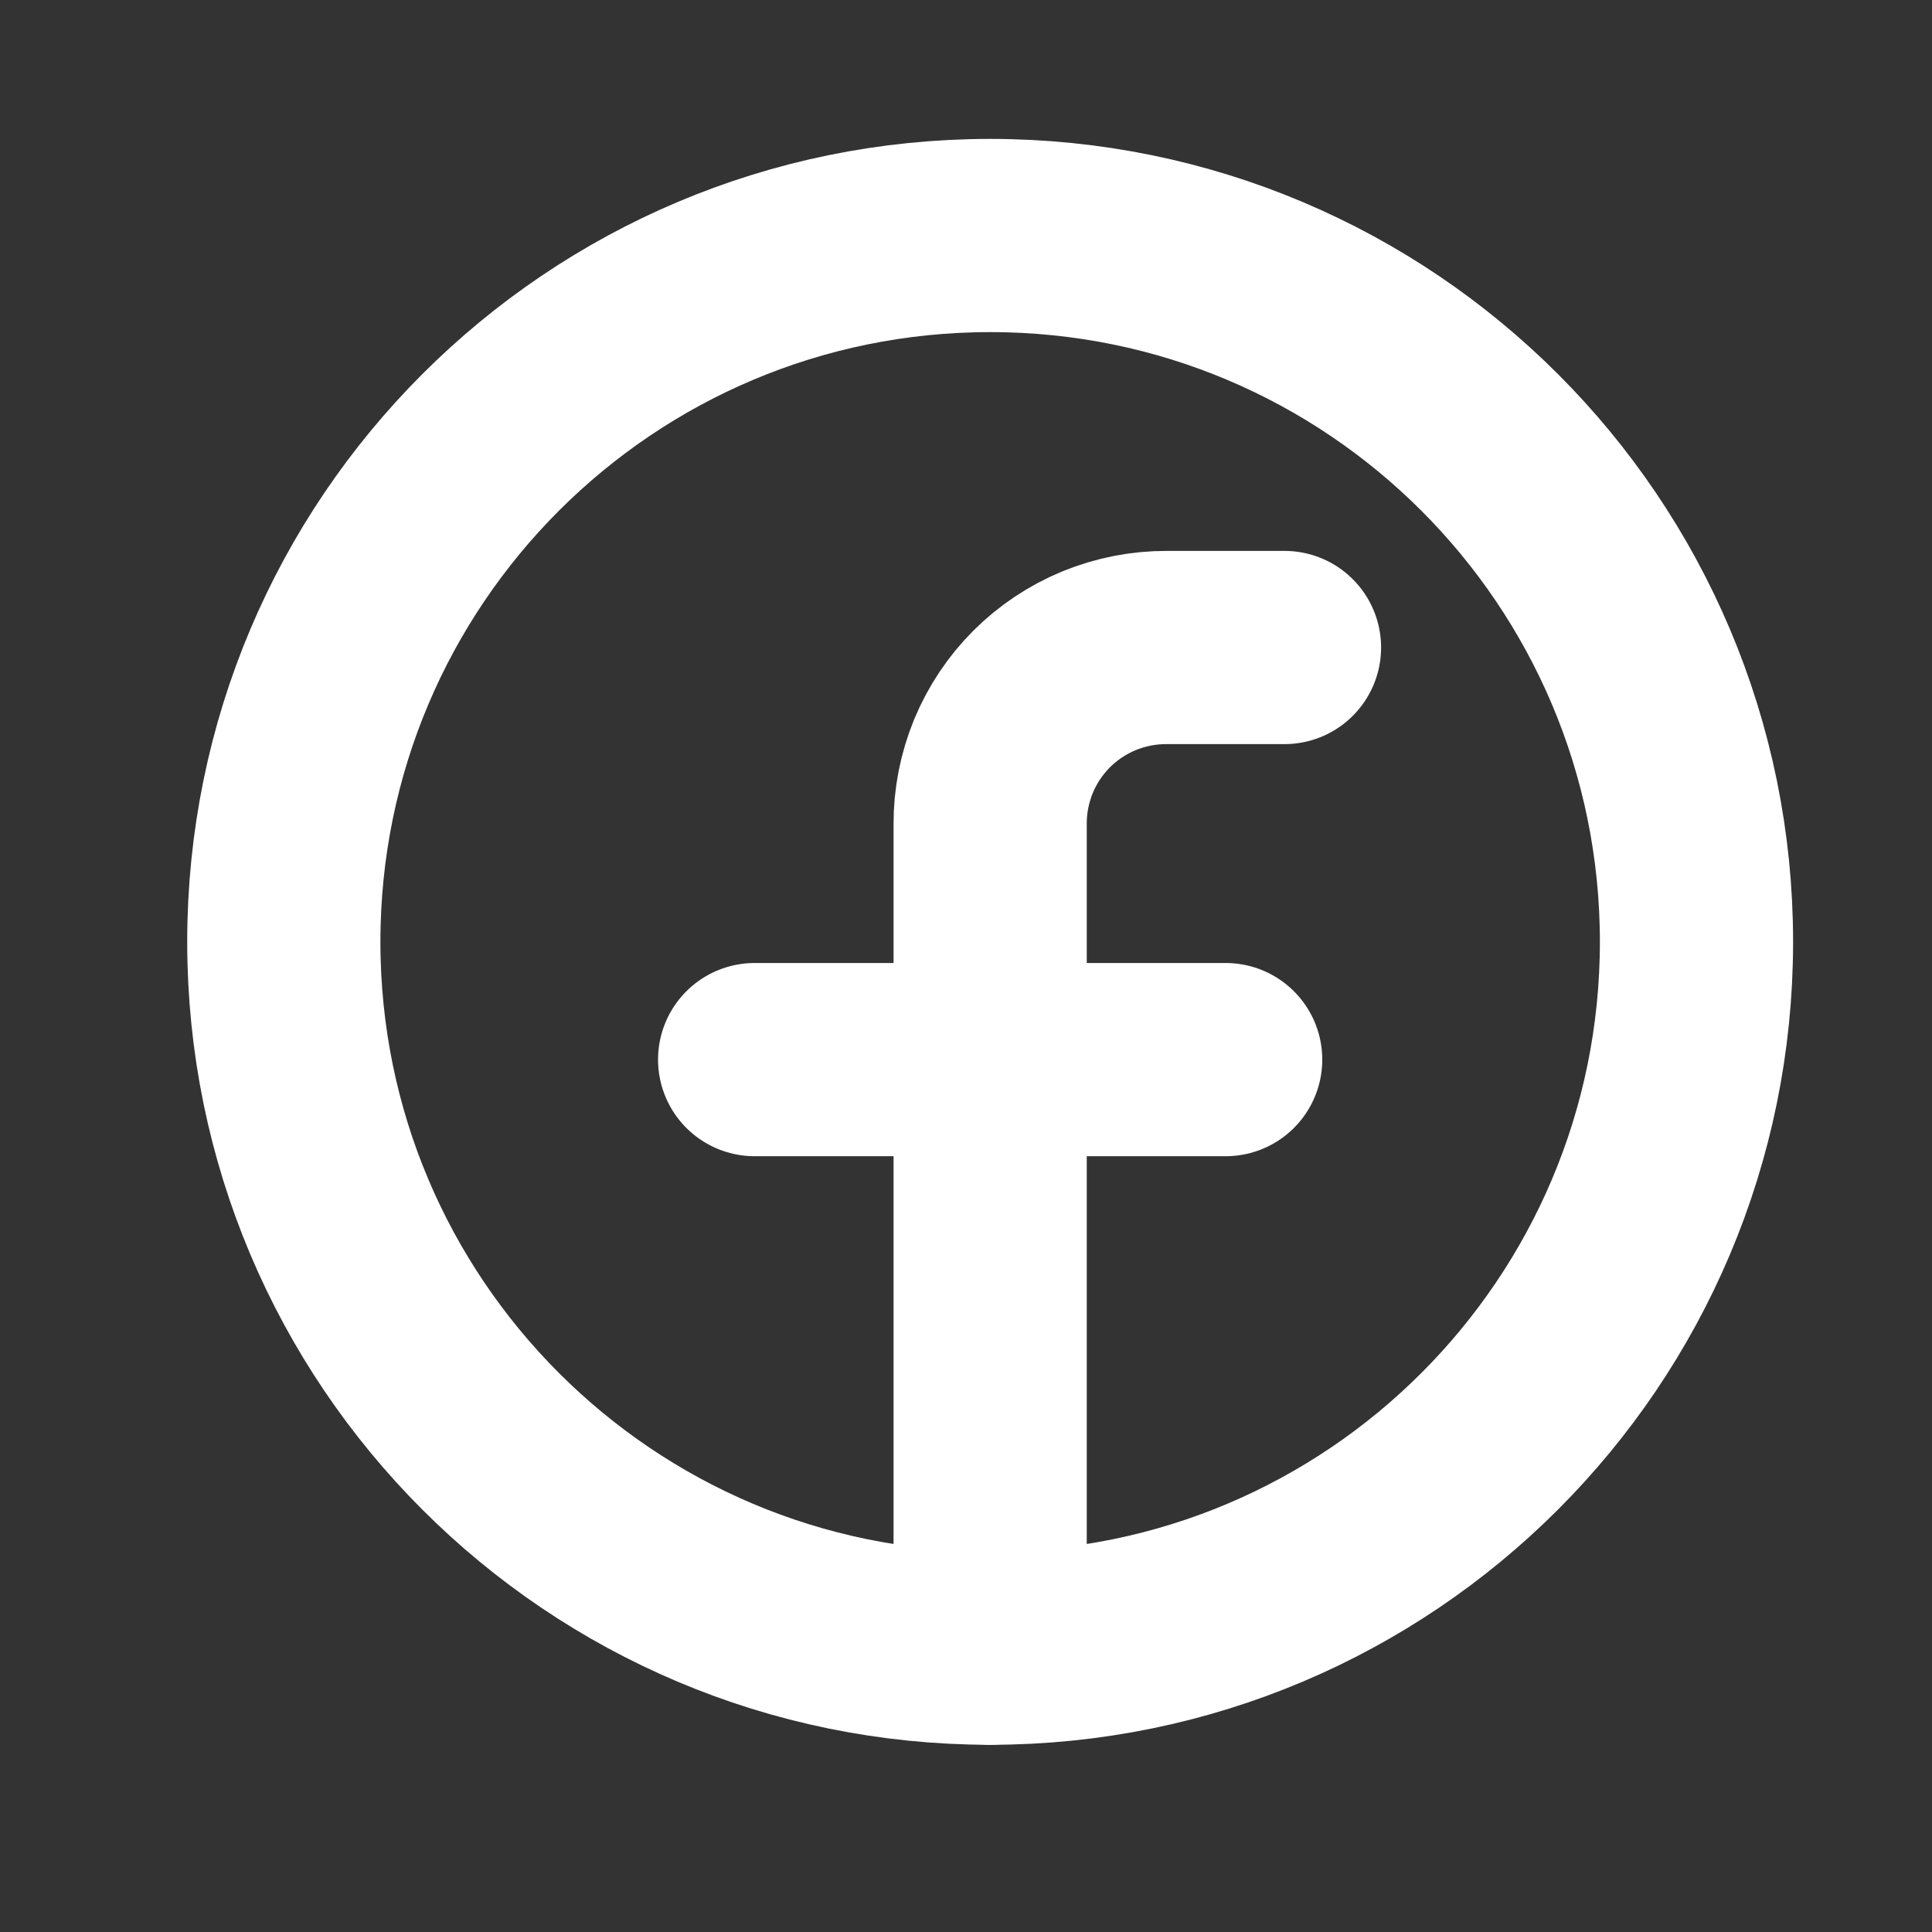
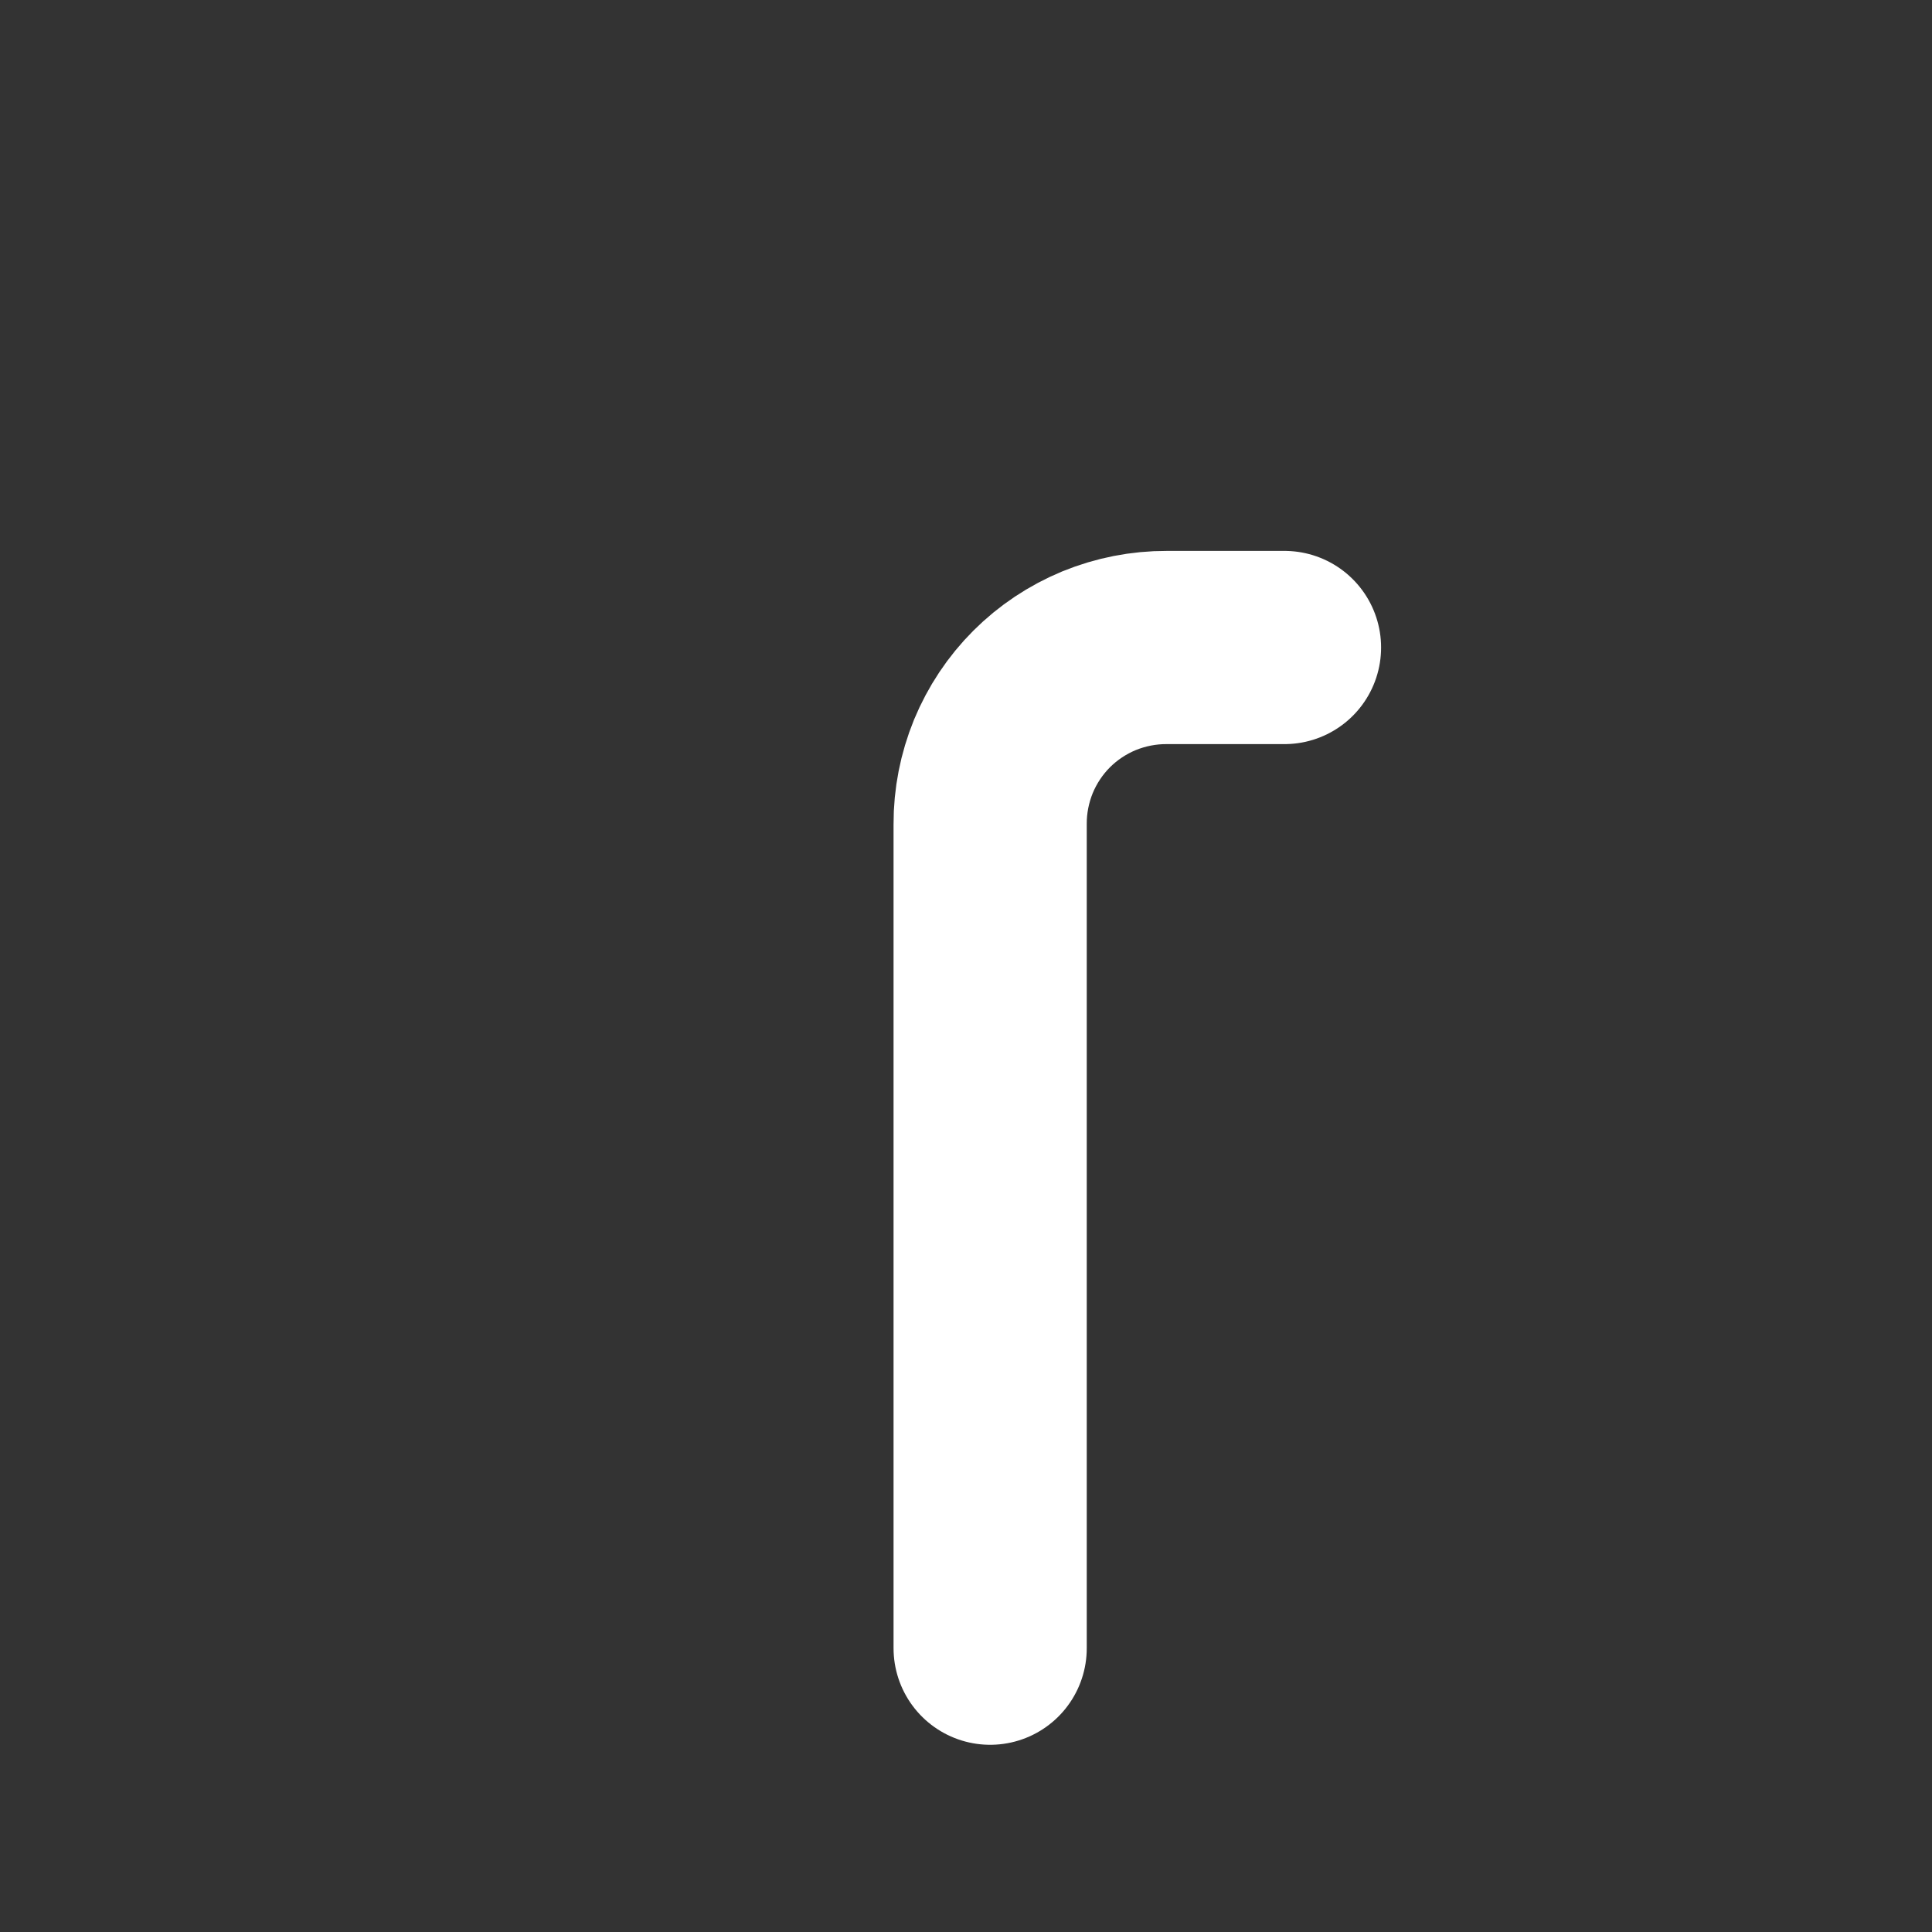
<svg xmlns="http://www.w3.org/2000/svg" width="20" height="20" viewBox="0 0 20 20" fill="none">
  <rect x="0" y="0" width="20" height="20" fill="#333333" stroke="none" />
-   <path d="M10.25 17.062C14.289 17.062 17.562 13.789 17.562 9.75C17.562 5.711 14.289 2.438 10.25 2.438C6.211 2.438 2.938 5.711 2.938 9.75C2.938 13.789 6.211 17.062 10.25 17.062Z" stroke="white" stroke-width="2" stroke-linecap="round" stroke-linejoin="round" />
  <path d="M13.297 6.703H12.078C11.838 6.702 11.6 6.749 11.377 6.84C11.155 6.932 10.953 7.066 10.783 7.236C10.613 7.406 10.479 7.608 10.387 7.83C10.296 8.053 10.249 8.291 10.25 8.531V17.062" stroke="white" stroke-width="2" stroke-linecap="round" stroke-linejoin="round" />
-   <path d="M7.812 10.969H12.688" stroke="white" stroke-width="2" stroke-linecap="round" stroke-linejoin="round" />
</svg>